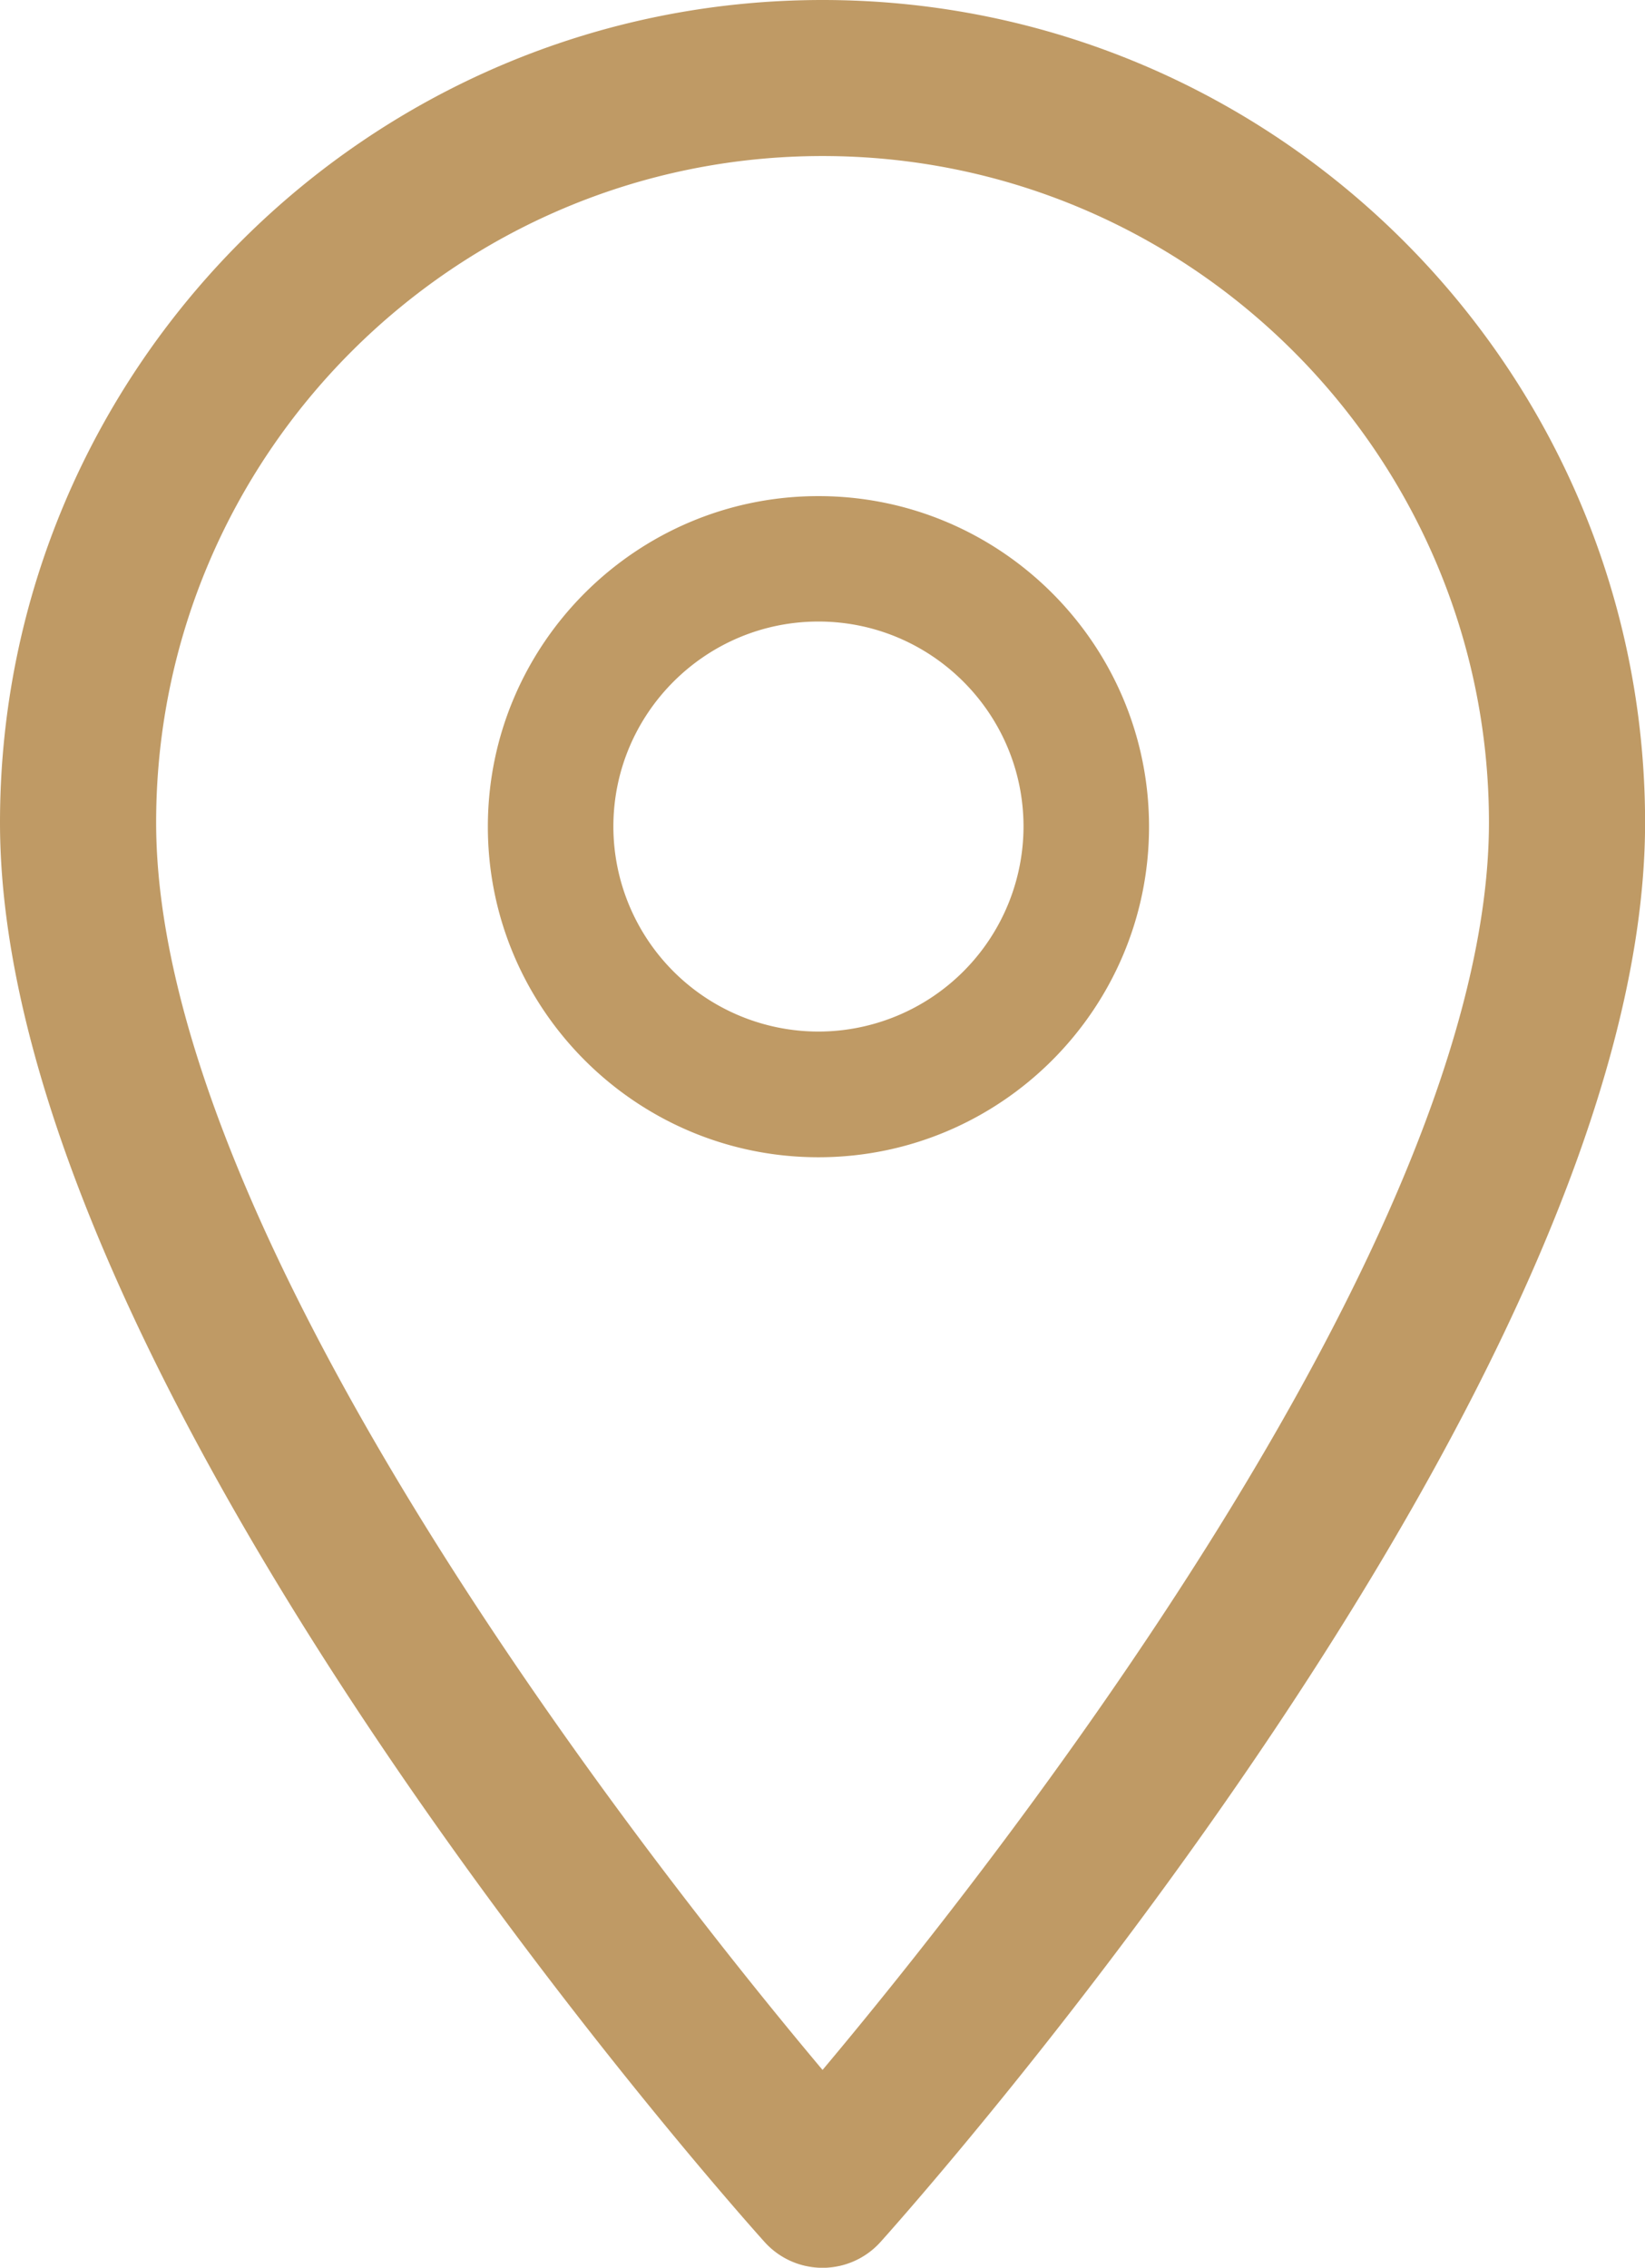
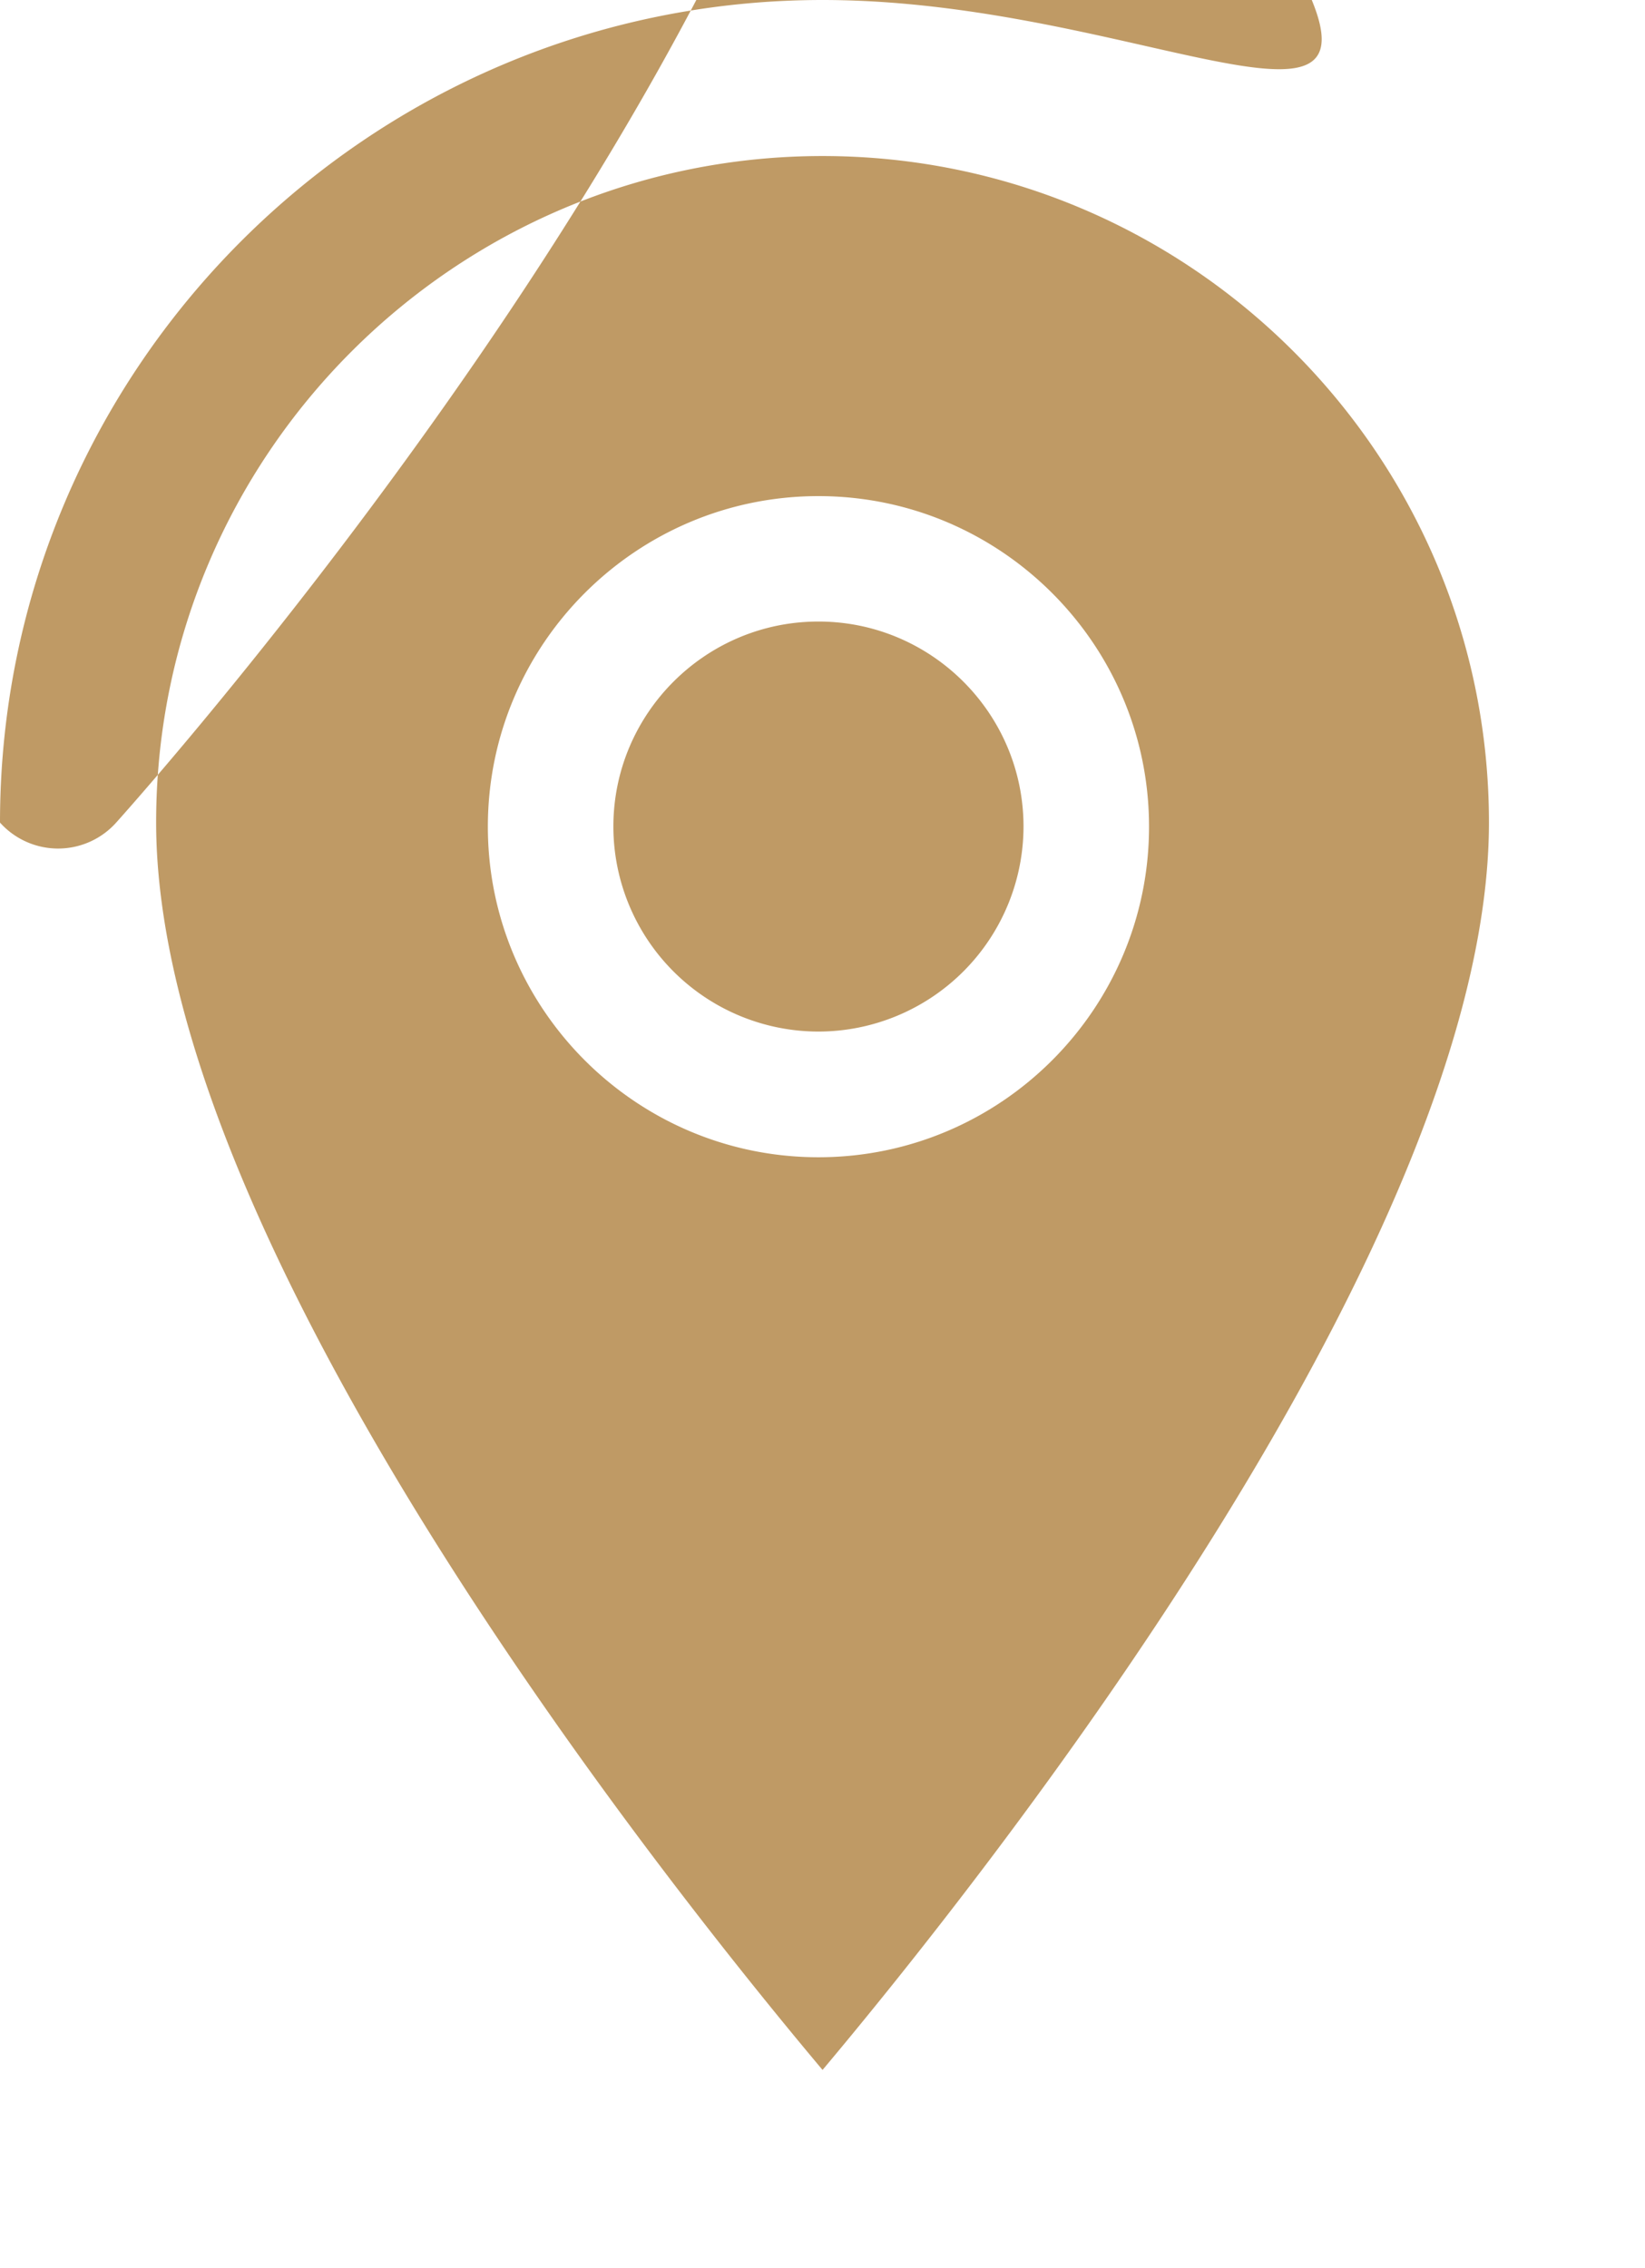
<svg xmlns="http://www.w3.org/2000/svg" width="18.859" height="26" viewBox="0 0 18.859 26">
-   <path fill="#BF9A65" d="M9.43 0C4.229 0 0 4.23 0 9.431c0 6.439 8.406 15.874 8.764 16.272a.894.894 0 001.332 0c.357-.398 8.764-9.833 8.764-16.272C18.859 4.23 14.629 0 9.43 0zm0 23.732C7.585 21.536 1.79 14.247 1.79 9.43c0-4.213 3.427-7.641 7.64-7.641s7.64 3.428 7.64 7.641c-.001 4.816-5.796 12.106-7.64 14.302zM9.383 5.688c-2.09 0-3.79 1.7-3.79 3.79s1.7 3.79 3.79 3.79 3.79-1.7 3.79-3.79-1.7-3.79-3.79-3.79zm0 6.139a2.353 2.353 0 01-2.351-2.35c0-1.297 1.055-2.351 2.351-2.351s2.351 1.054 2.351 2.351a2.354 2.354 0 01-2.351 2.35z" />
+   <path fill="#BF9A65" d="M9.43 0C4.229 0 0 4.23 0 9.431a.894.894 0 001.332 0c.357-.398 8.764-9.833 8.764-16.272C18.859 4.23 14.629 0 9.43 0zm0 23.732C7.585 21.536 1.79 14.247 1.79 9.43c0-4.213 3.427-7.641 7.64-7.641s7.64 3.428 7.64 7.641c-.001 4.816-5.796 12.106-7.64 14.302zM9.383 5.688c-2.09 0-3.79 1.7-3.79 3.79s1.7 3.79 3.79 3.79 3.79-1.7 3.79-3.79-1.7-3.79-3.79-3.79zm0 6.139a2.353 2.353 0 01-2.351-2.35c0-1.297 1.055-2.351 2.351-2.351s2.351 1.054 2.351 2.351a2.354 2.354 0 01-2.351 2.35z" />
</svg>